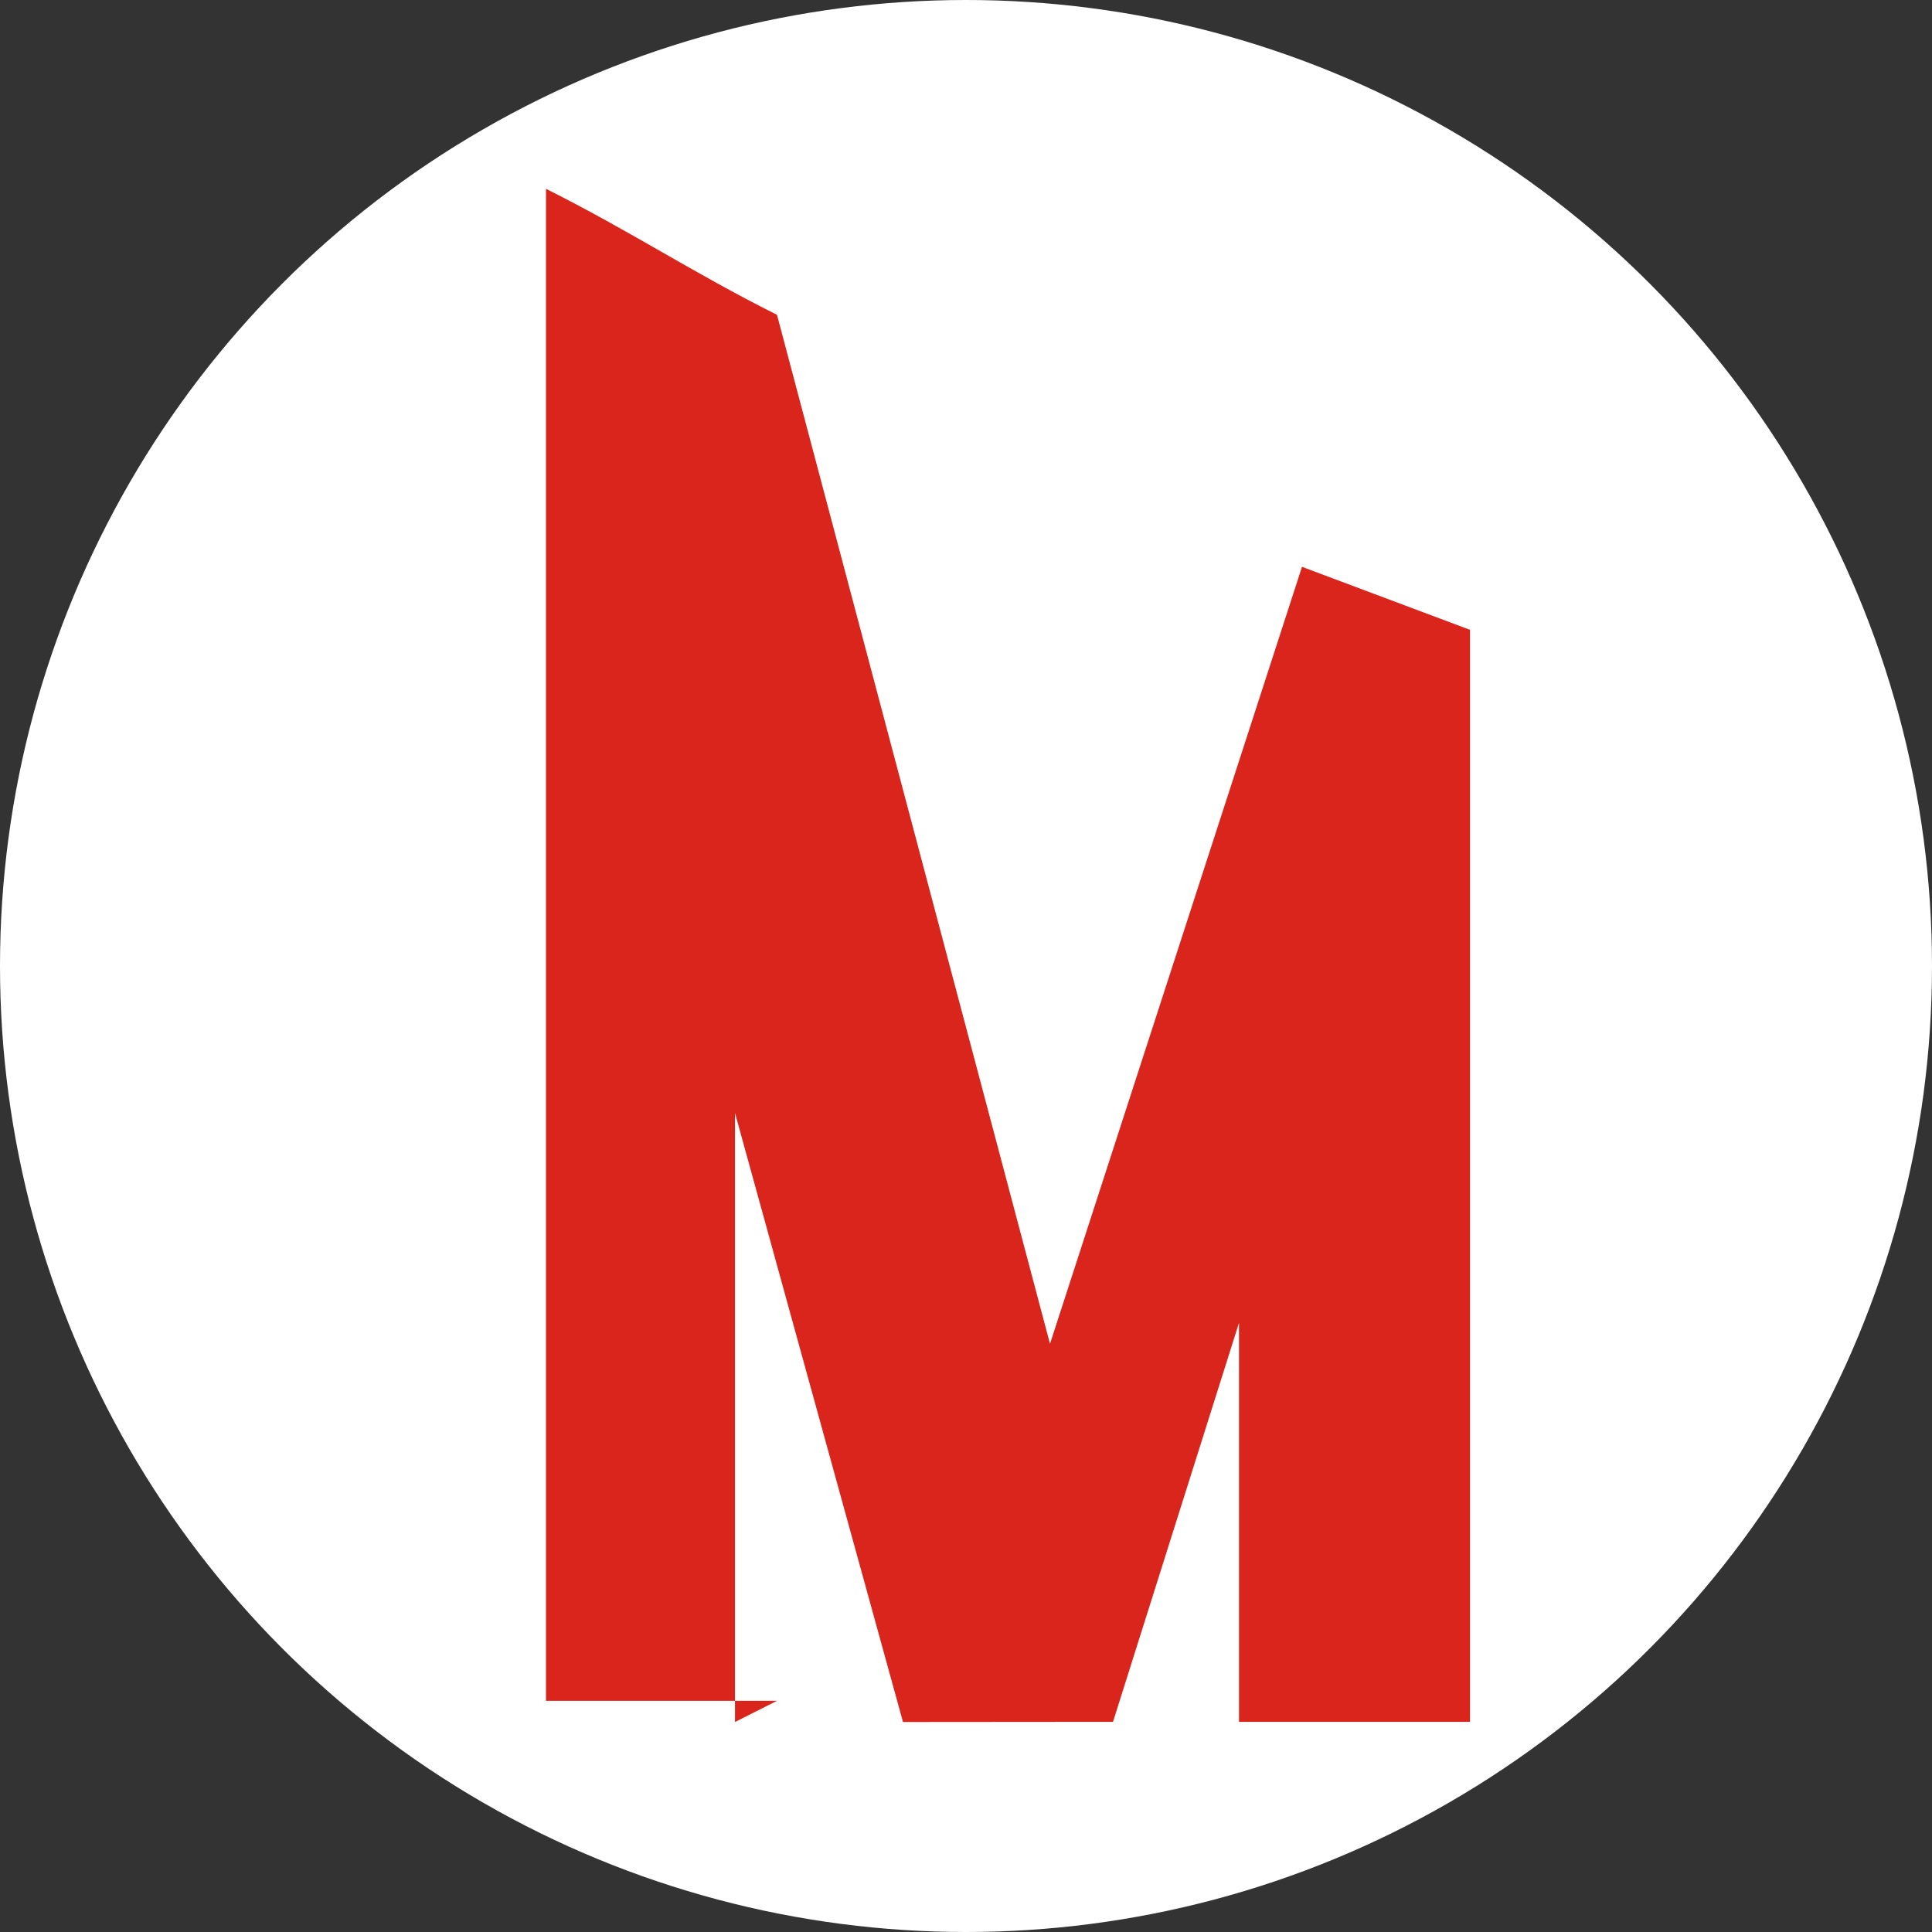
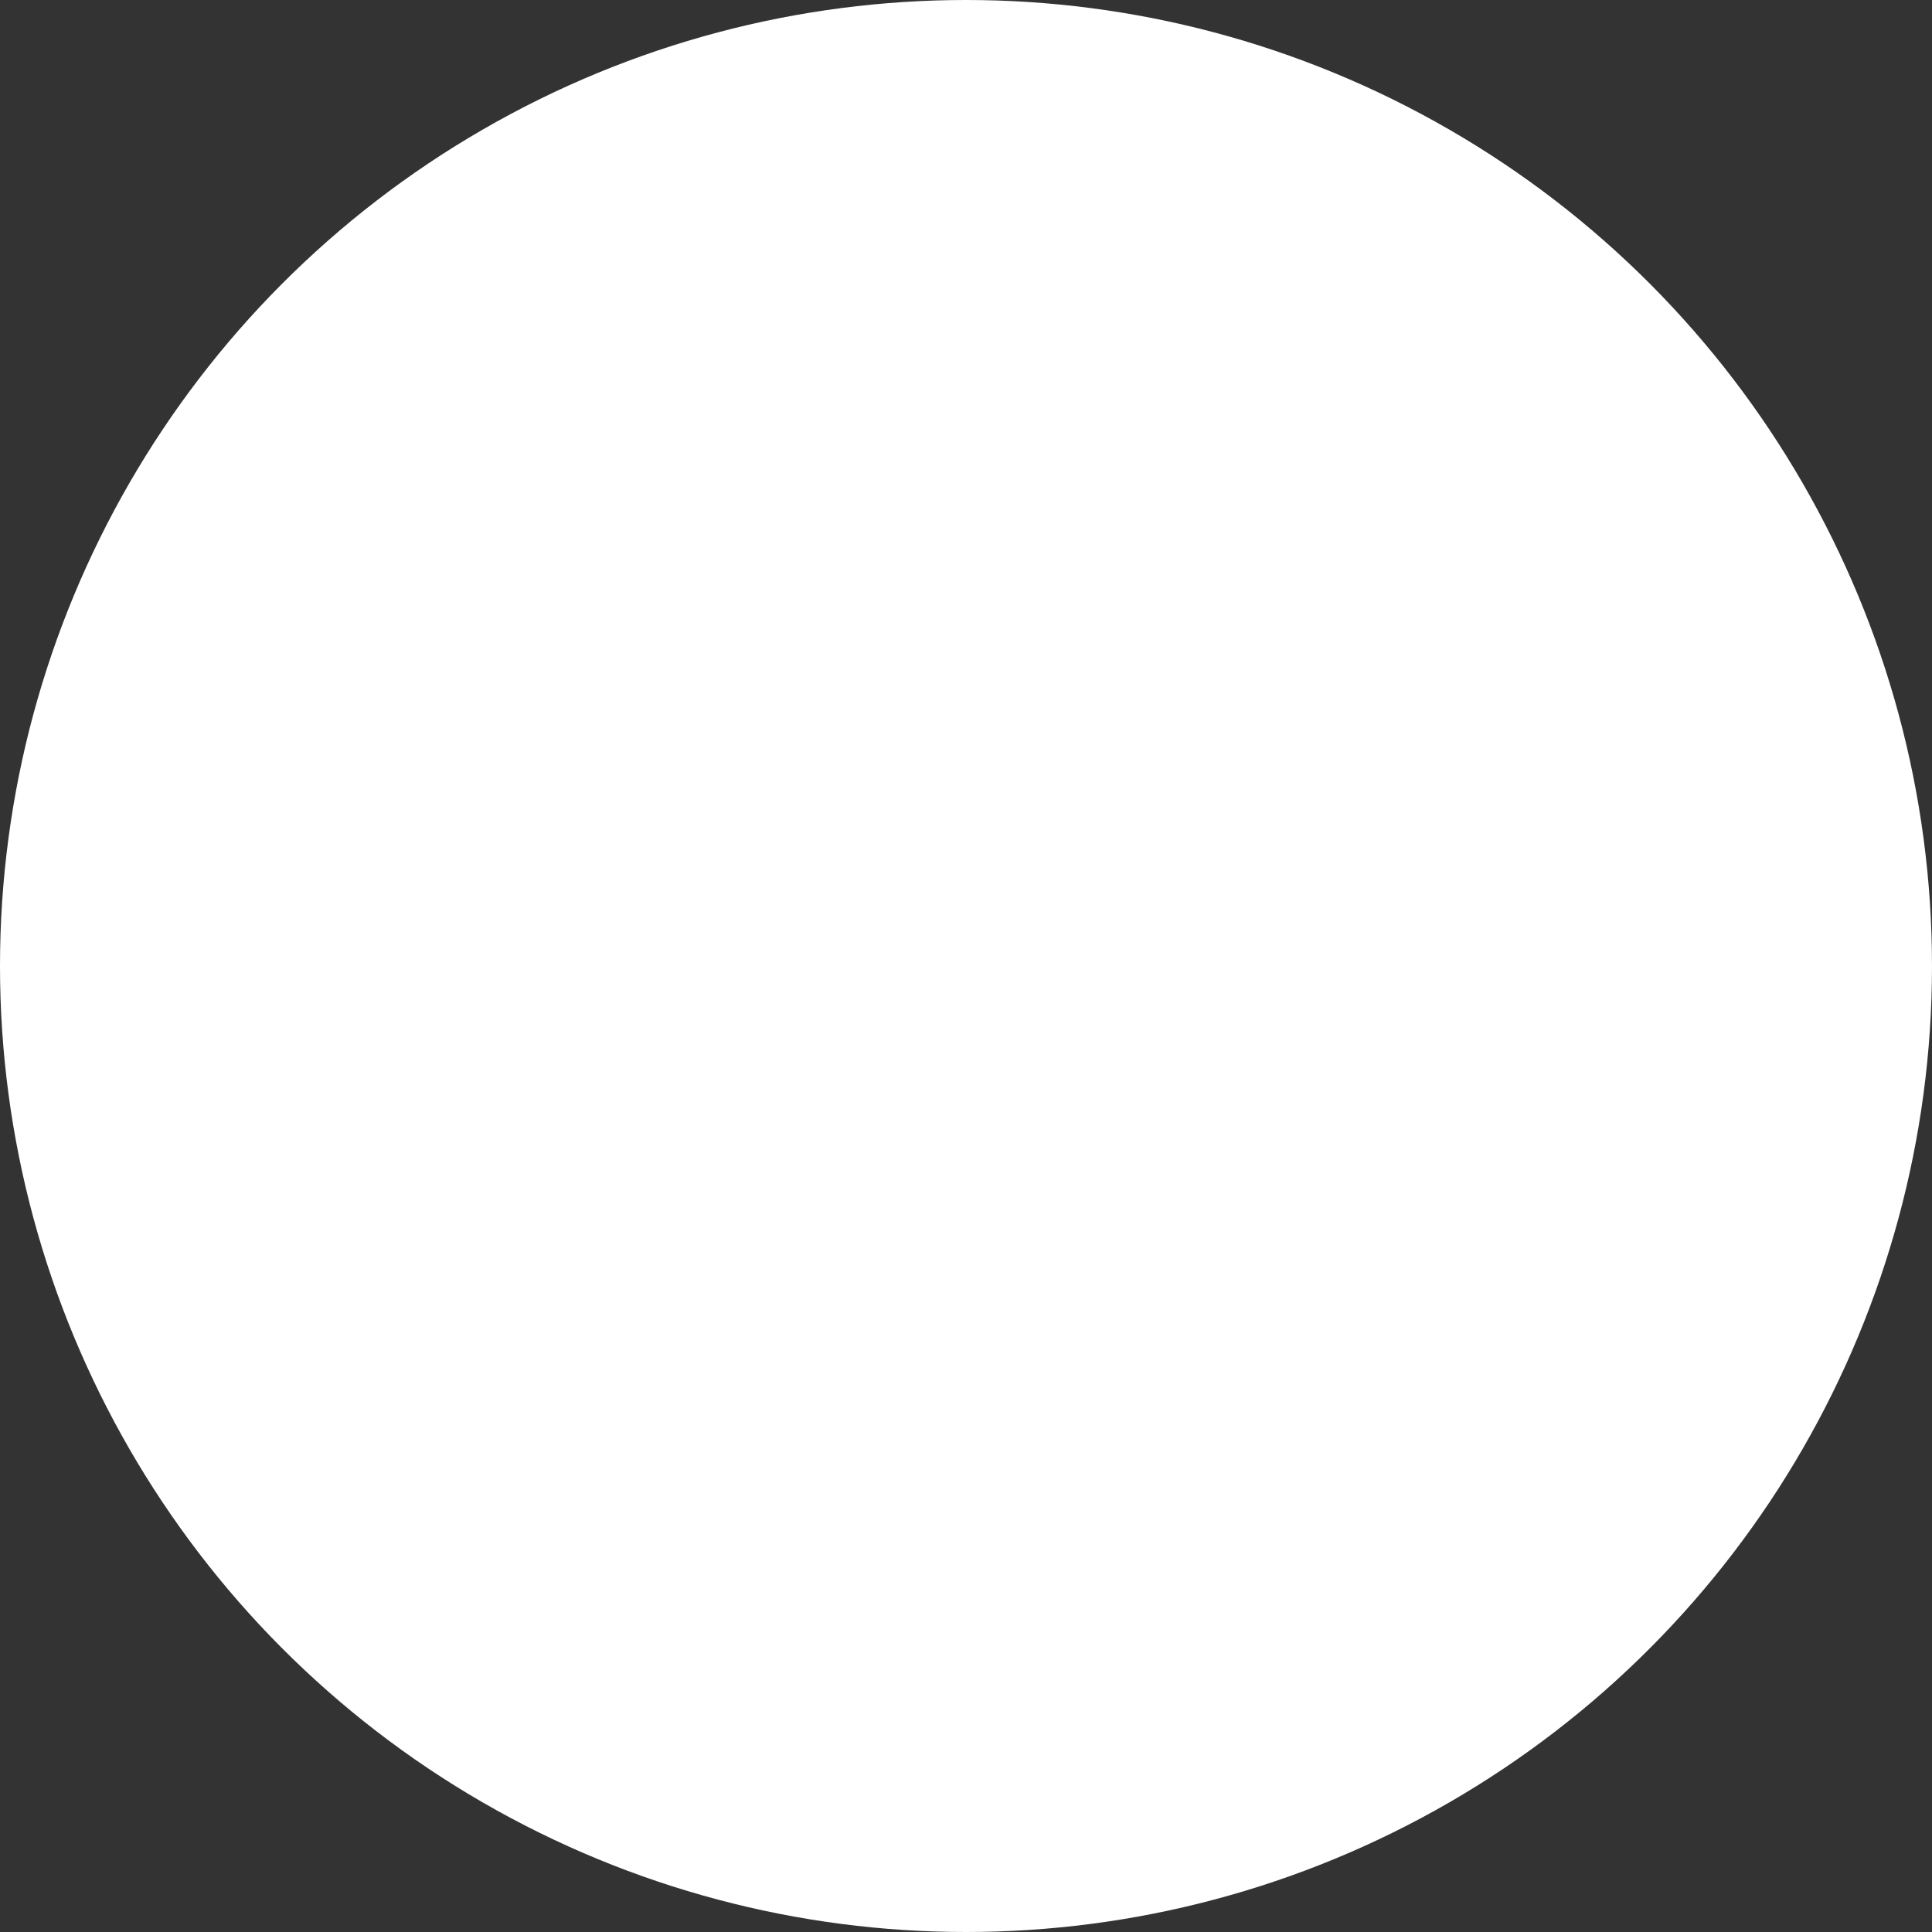
<svg xmlns="http://www.w3.org/2000/svg" xml:space="preserve" width="0.582in" height="0.582in" style="shape-rendering:geometricPrecision; text-rendering:geometricPrecision; image-rendering:optimizeQuality; fill-rule:evenodd; clip-rule:evenodd" viewBox="0 0 0.092 0.092">
  <rect x="0" y="0" width="0.092" height="0.092" fill="#333333" stroke="none" />
  <defs>
    <style type="text/css">
   
    .fil0 {fill:white}
    .fil1 {fill:#DA251D}
   
  </style>
  </defs>
  <g id="Layer_x0020_1">
    <circle class="fil0" cx="0.046" cy="0.046" r="0.046" />
-     <path id="_73397152" class="fil1" d="M0.035 0.082l0 -0.029 0.008 0.029 0.01 -8.12332e-006 0.006 -0.019 0 0.019 0.011 0 0 -0.052 -0.008 -0.003 -0.012 0.037 -0.013 -0.049c-0.004,-0.002 -0.007,-0.004 -0.011,-0.006l0 0.072 0.011 0z" />
  </g>
</svg>